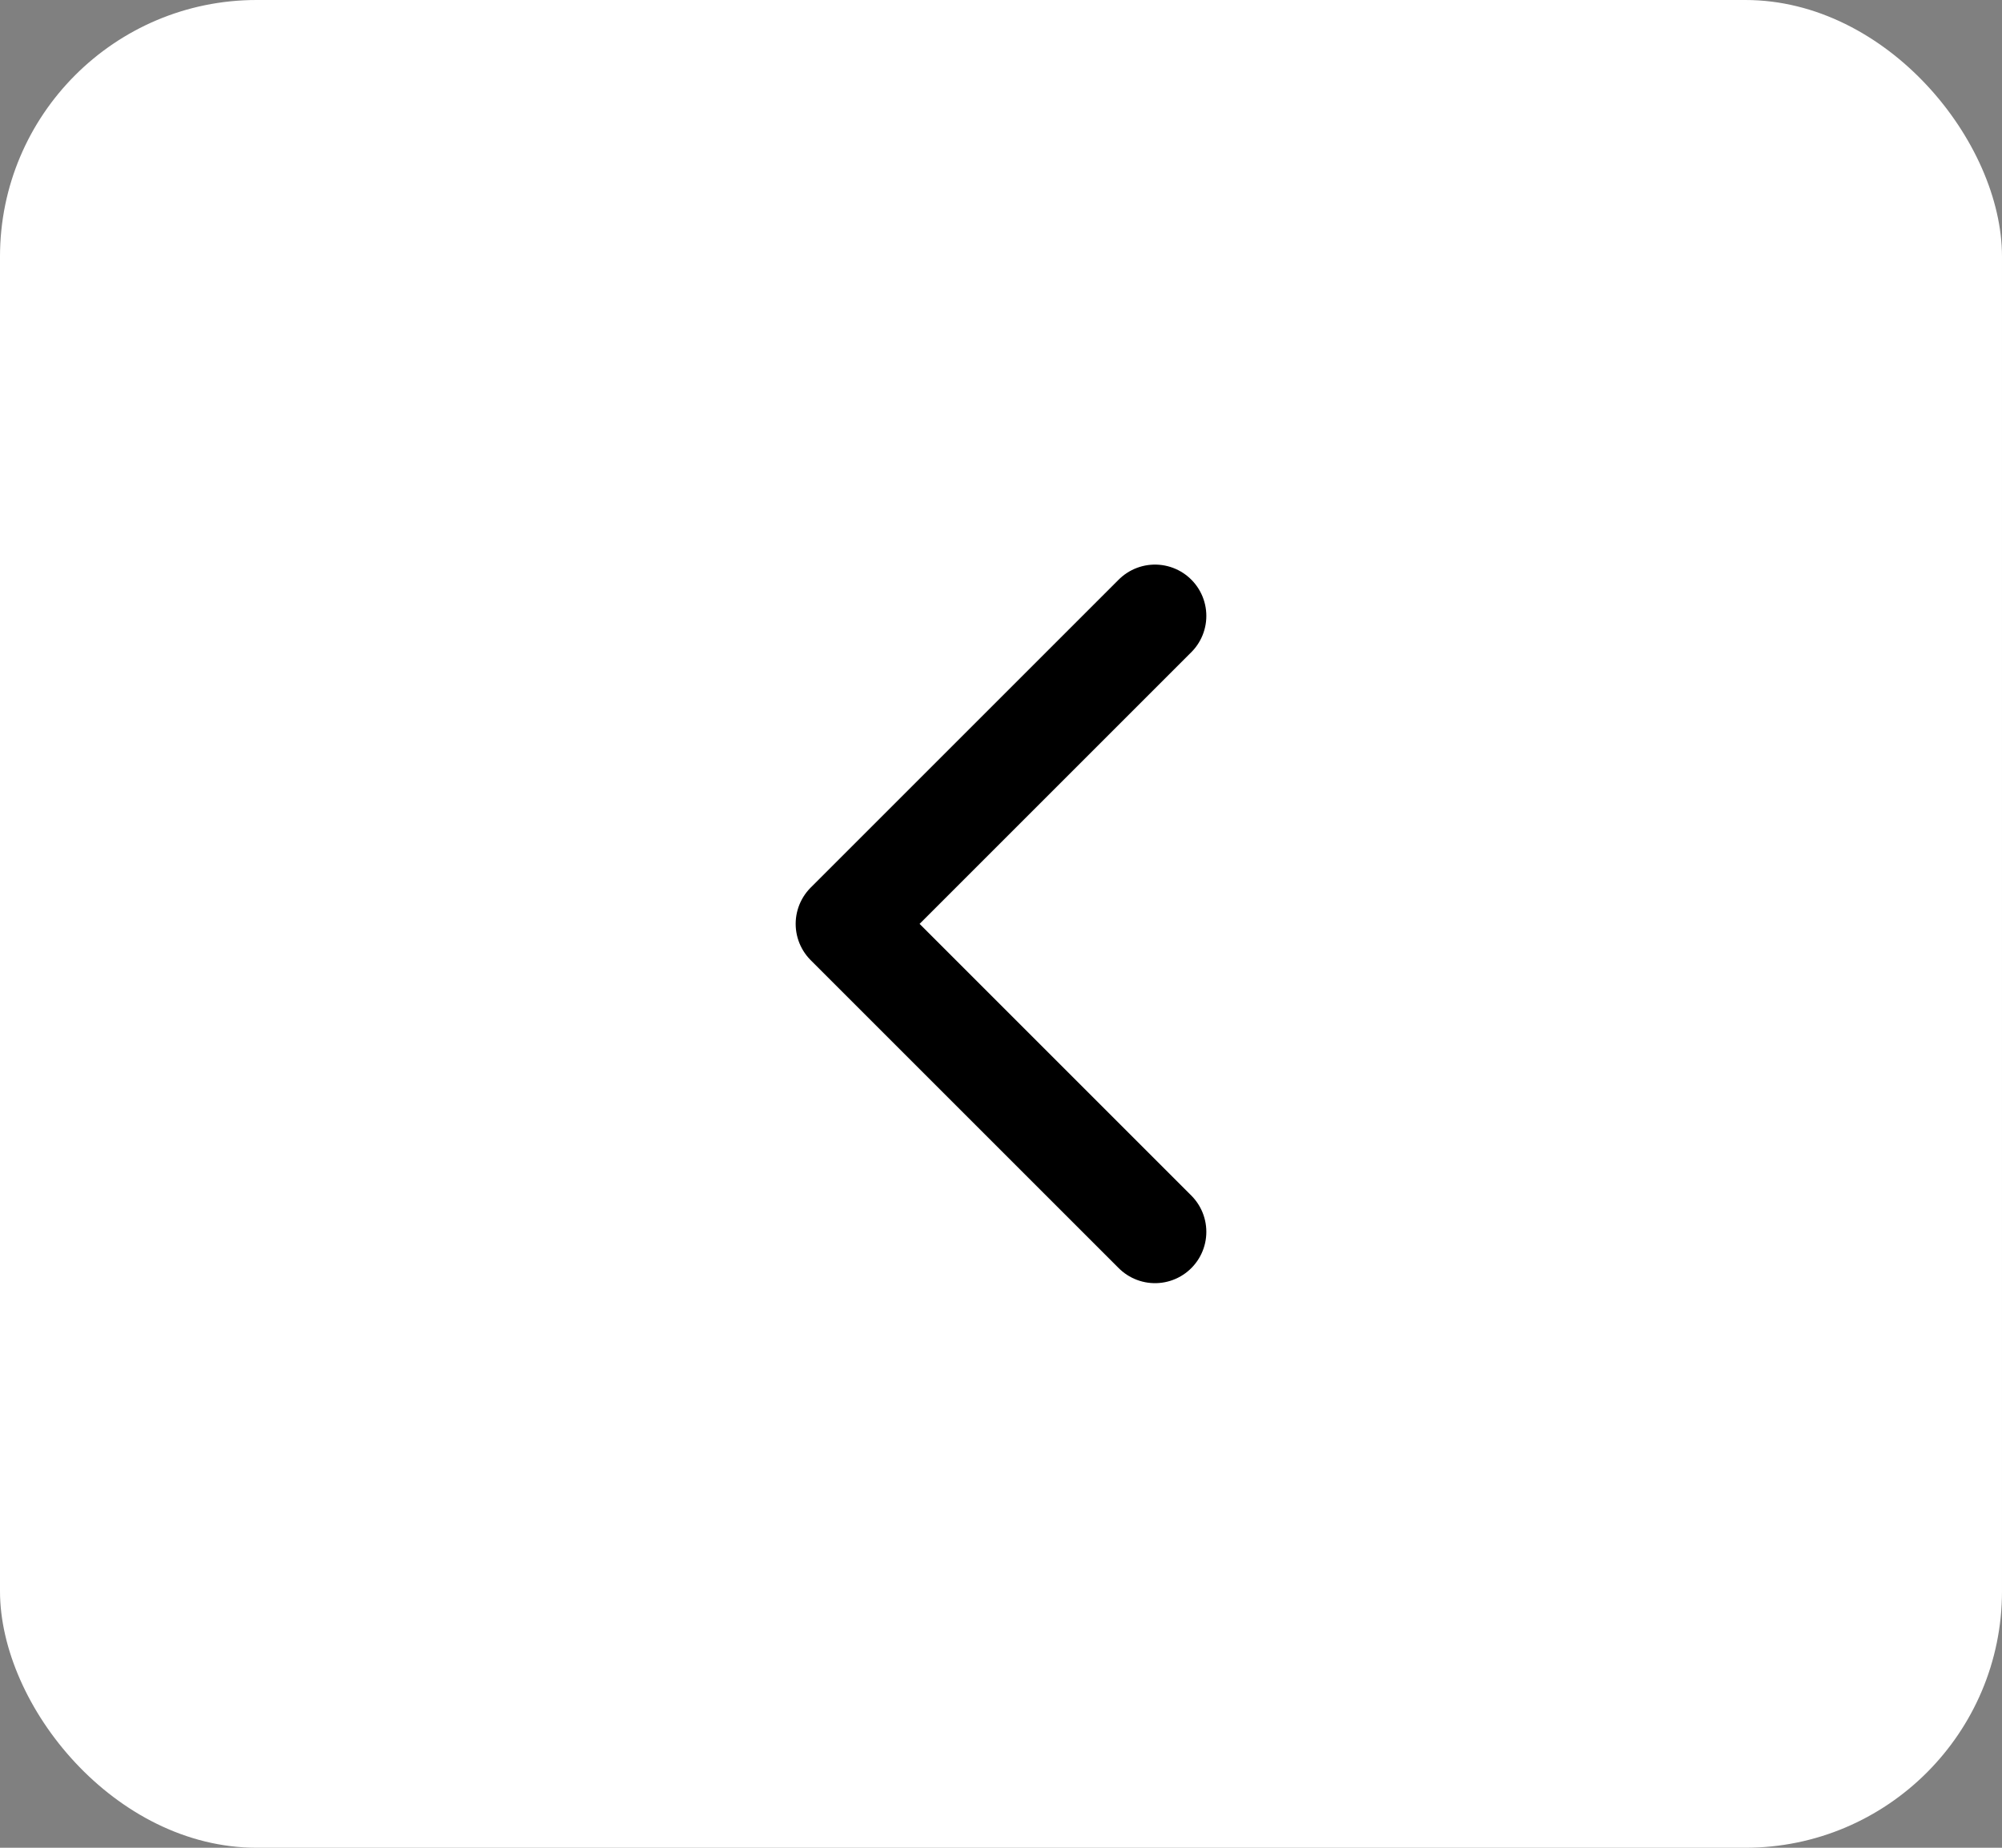
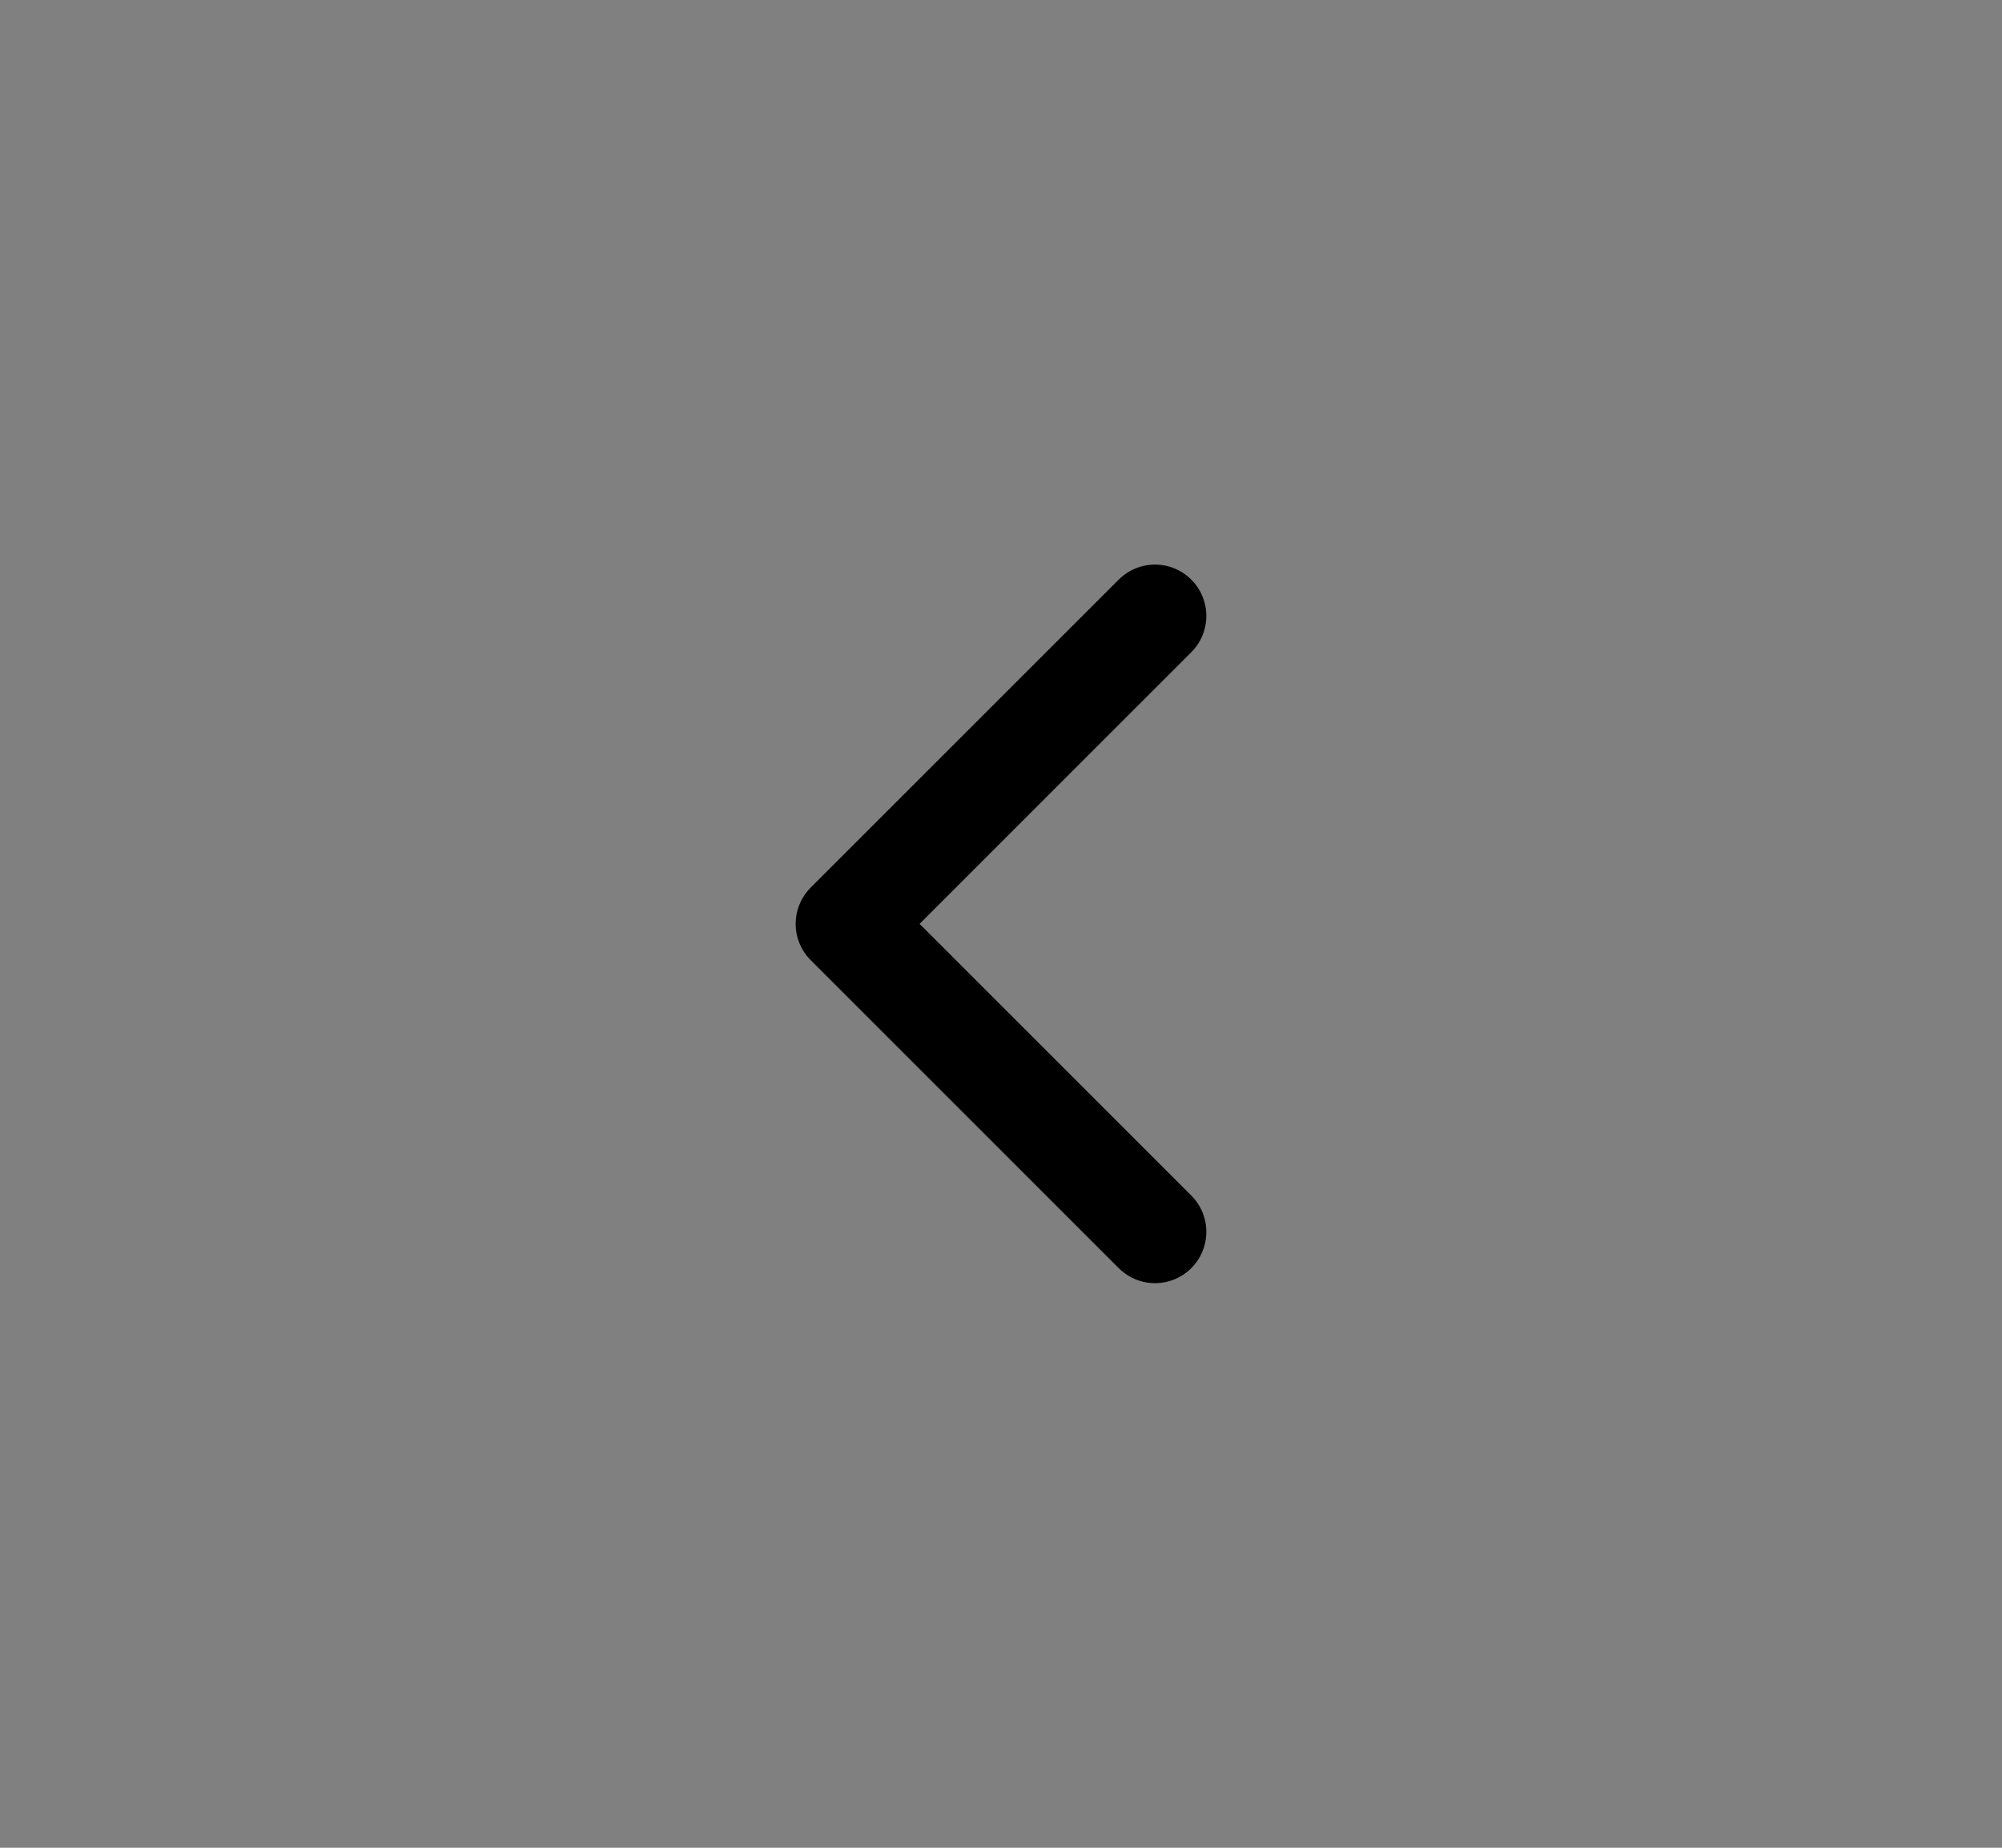
<svg xmlns="http://www.w3.org/2000/svg" width="39" height="36" viewBox="0 0 39 36" fill="none">
  <rect x="0" y="0" width="39" height="36" fill="#808080" stroke="none" />
-   <rect width="39" height="36" rx="5" fill="white" />
  <path d="M22.5 12L16.5 18L22.5 24" stroke="black" stroke-width="2" stroke-linecap="round" stroke-linejoin="round" />
</svg>